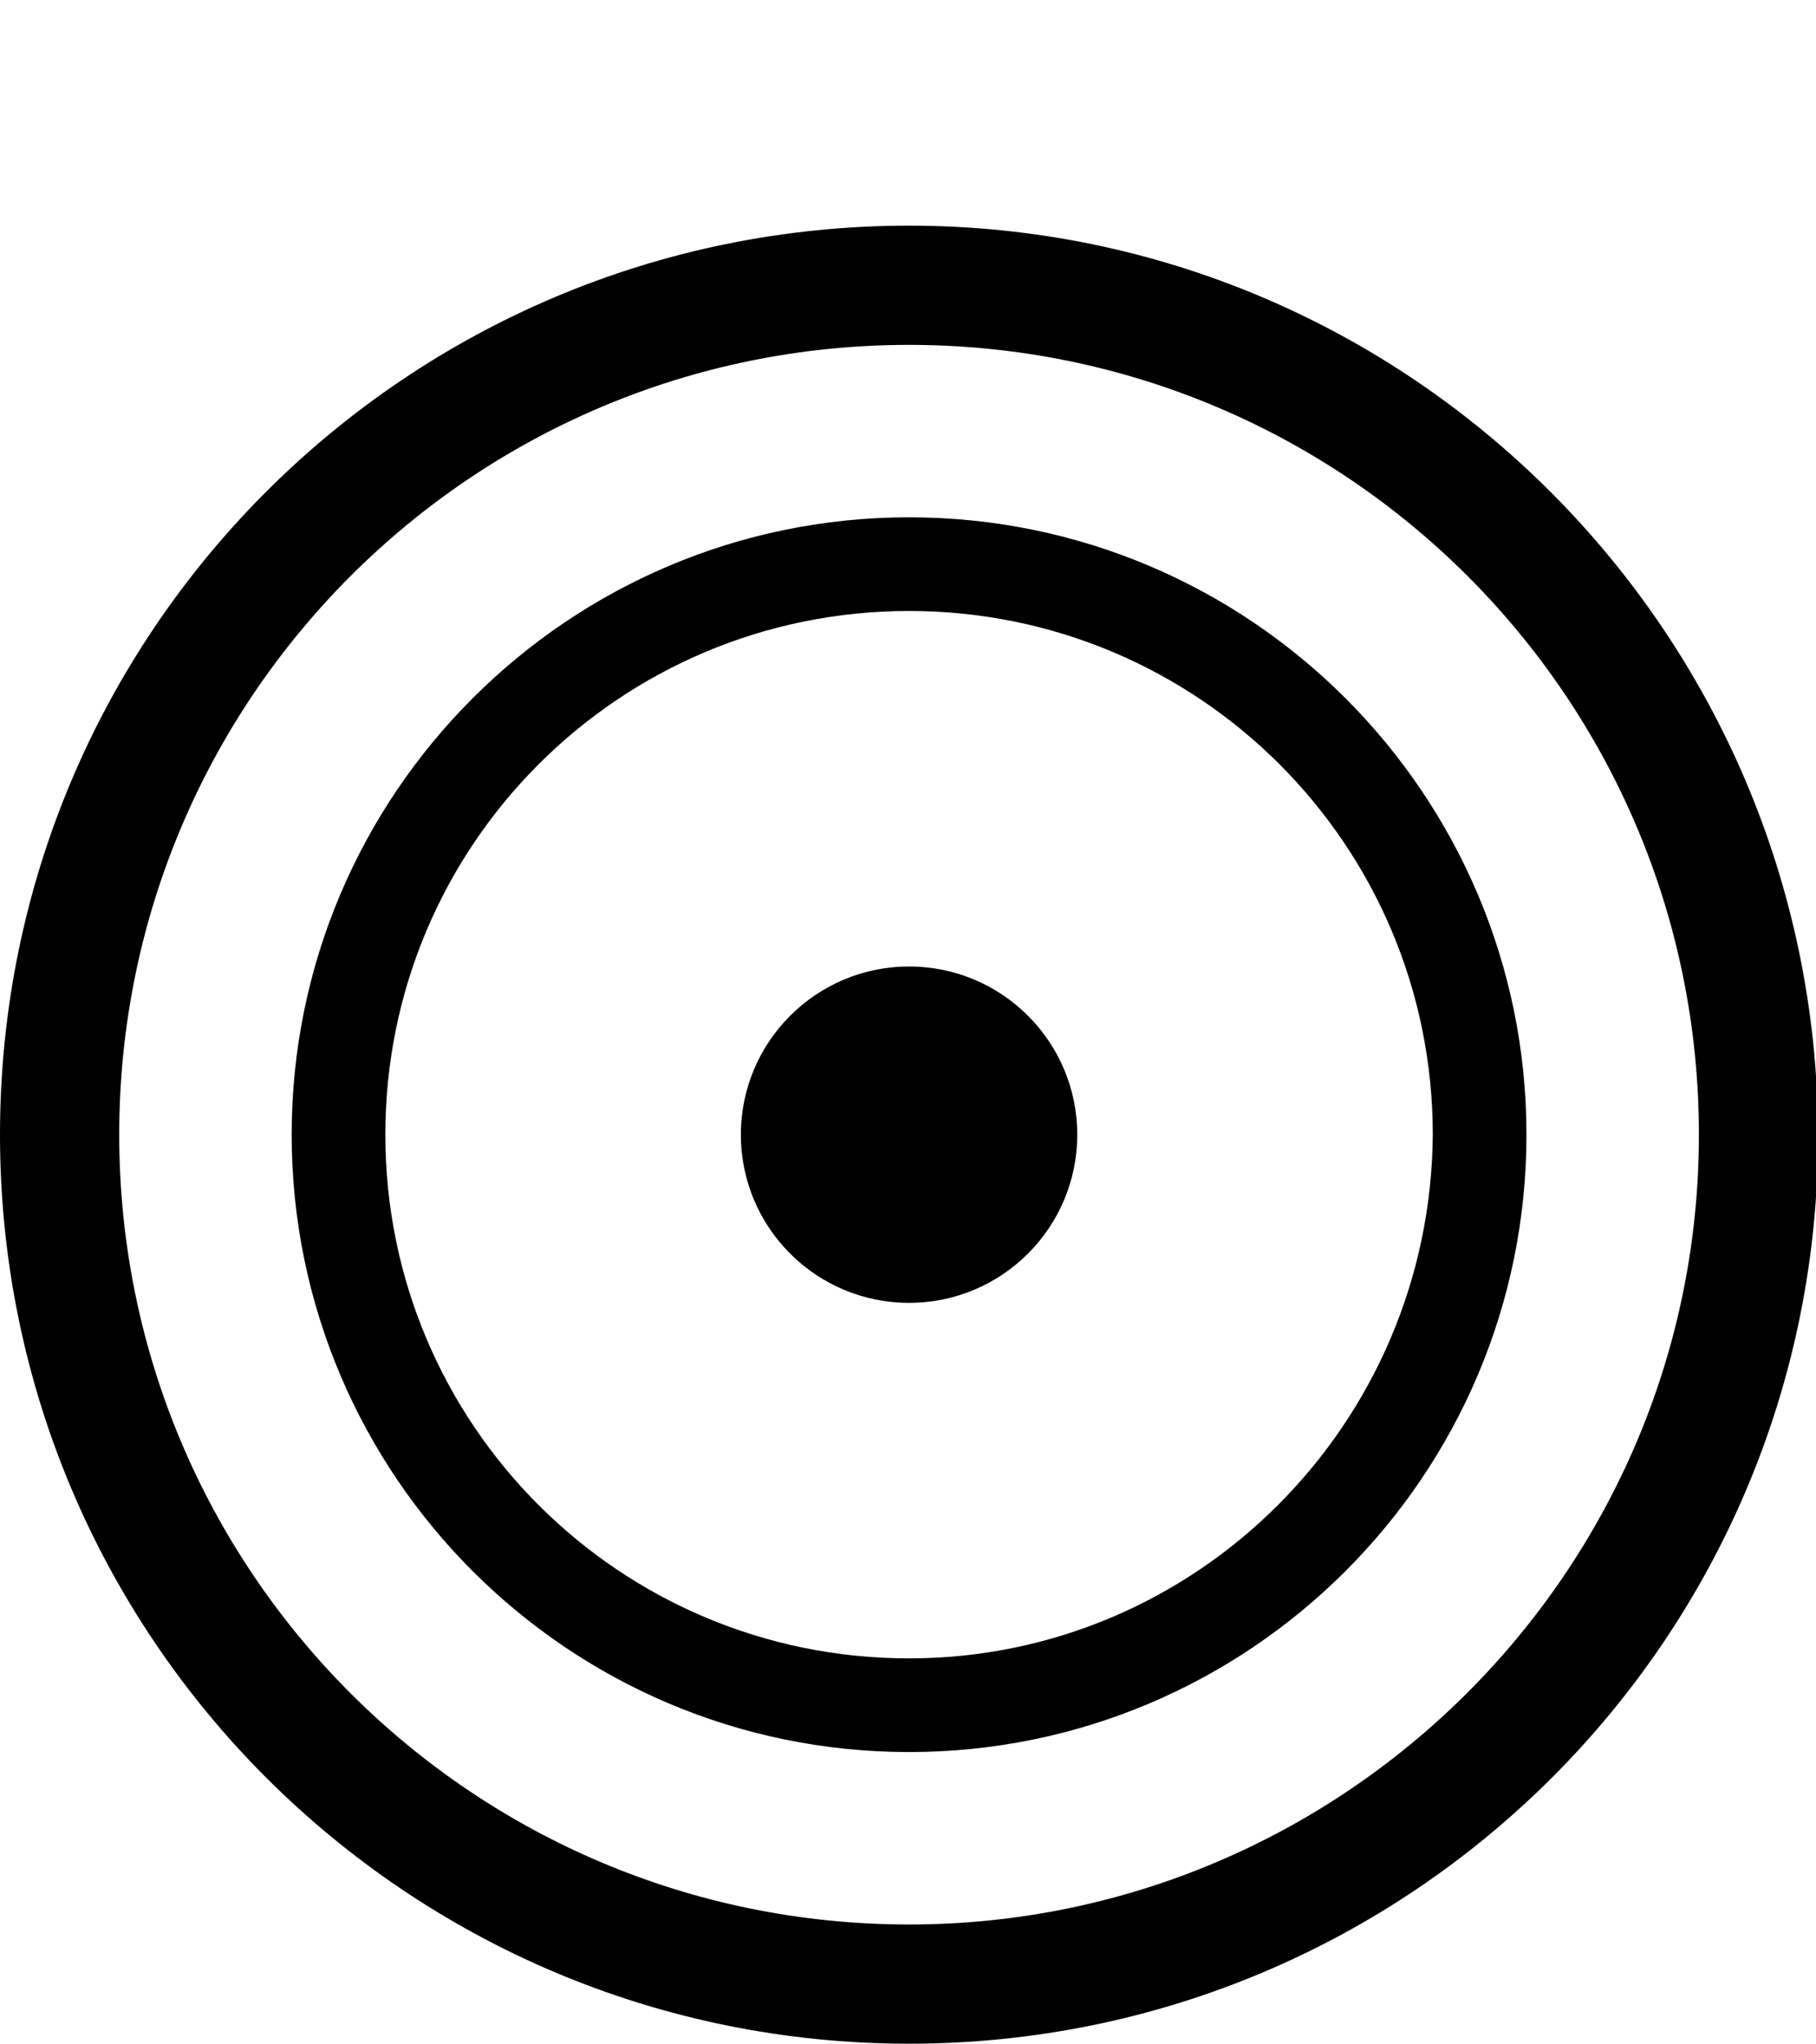
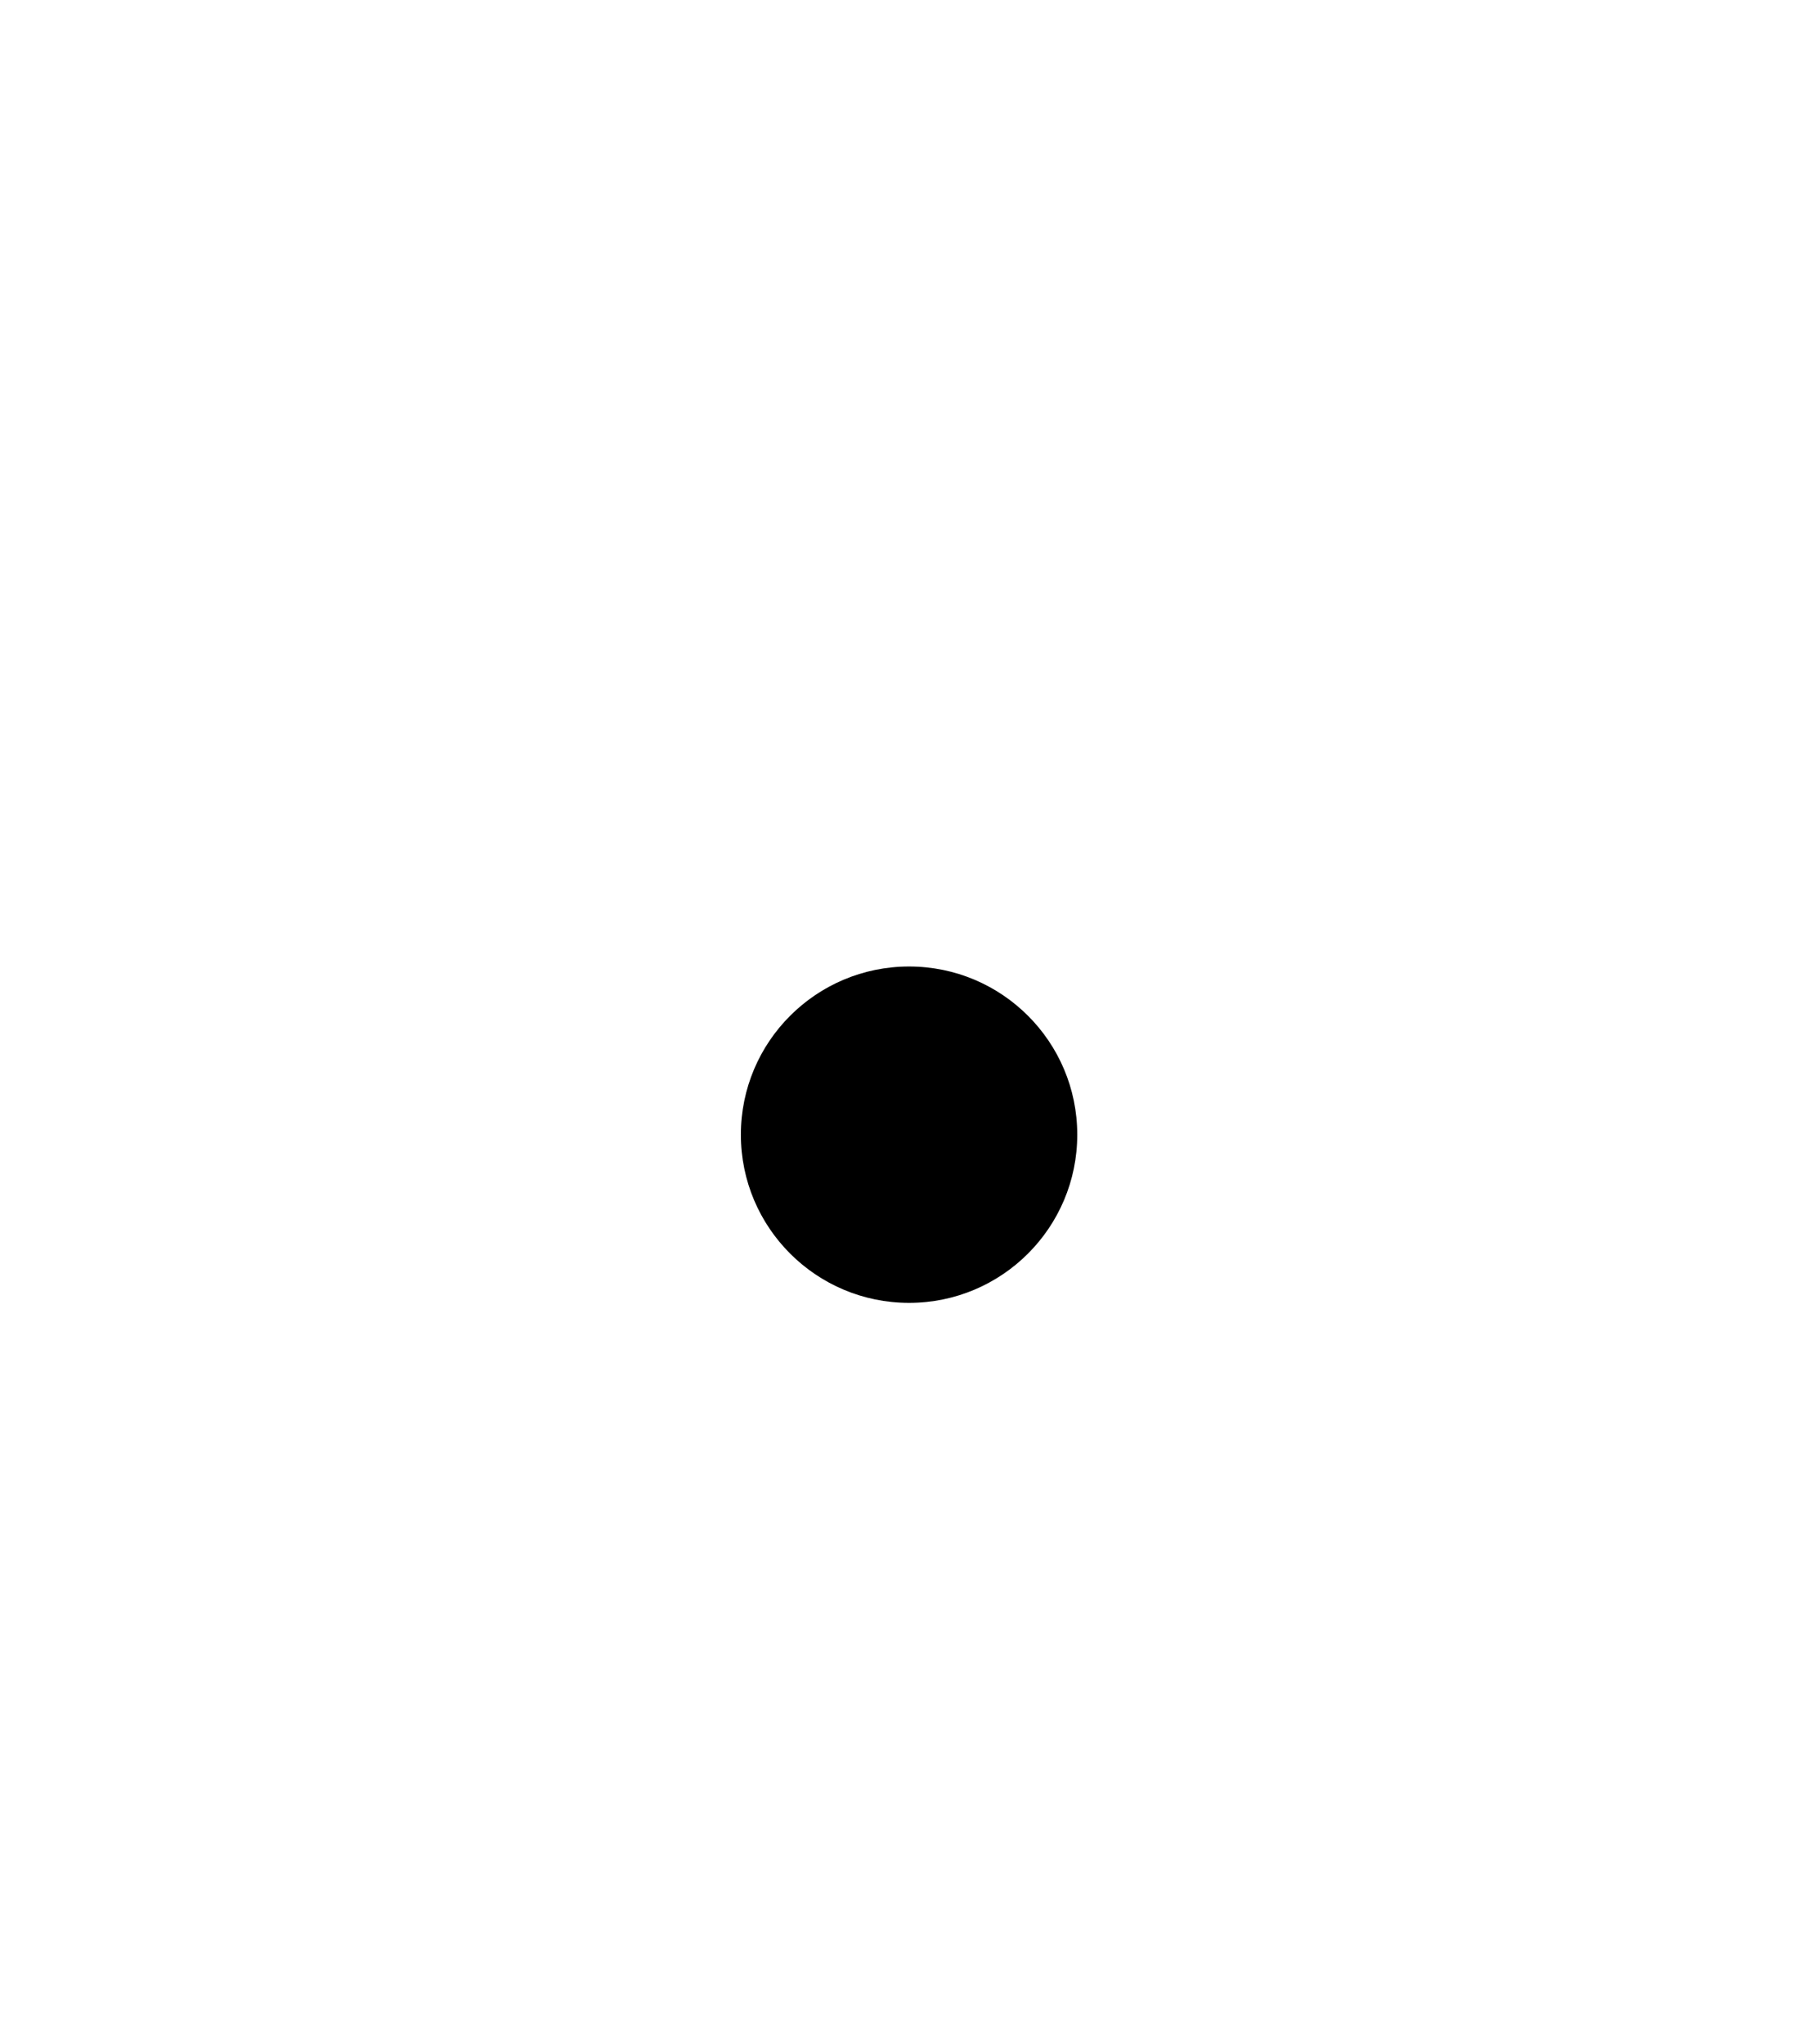
<svg xmlns="http://www.w3.org/2000/svg" version="1.1" id="Layer_1" x="0px" y="0px" viewBox="-212 209 85.3 96" style="enable-background:new -212 209 85.3 96;" xml:space="preserve">
  <g>
-     <path d="M-169.3,219.6c-23.6,0-42.7,19.1-42.7,42.7c0,23.6,19.1,42.7,42.7,42.7c23.6,0,42.7-19.1,42.7-42.7   C-126.7,238.7-145.8,219.6-169.3,219.6z M-169.3,299.4c-20.5,0-37.1-16.6-37.1-37.1s16.6-37.1,37.1-37.1   c20.5,0,37.1,16.6,37.1,37.1S-148.9,299.4-169.3,299.4z" />
-     <path d="M-169.3,233.3c-16,0-29,13-29,29c0,16,13,29,29,29c16,0,29-13,29-29C-140.3,246.3-153.3,233.3-169.3,233.3z M-169.3,286.9   c-13.6,0-24.6-11-24.6-24.6c0-13.6,11-24.6,24.6-24.6c13.6,0,24.6,11,24.6,24.6C-144.8,275.9-155.8,286.9-169.3,286.9z" />
    <circle cx="-169.3" cy="262.3" r="7.9" />
  </g>
</svg>